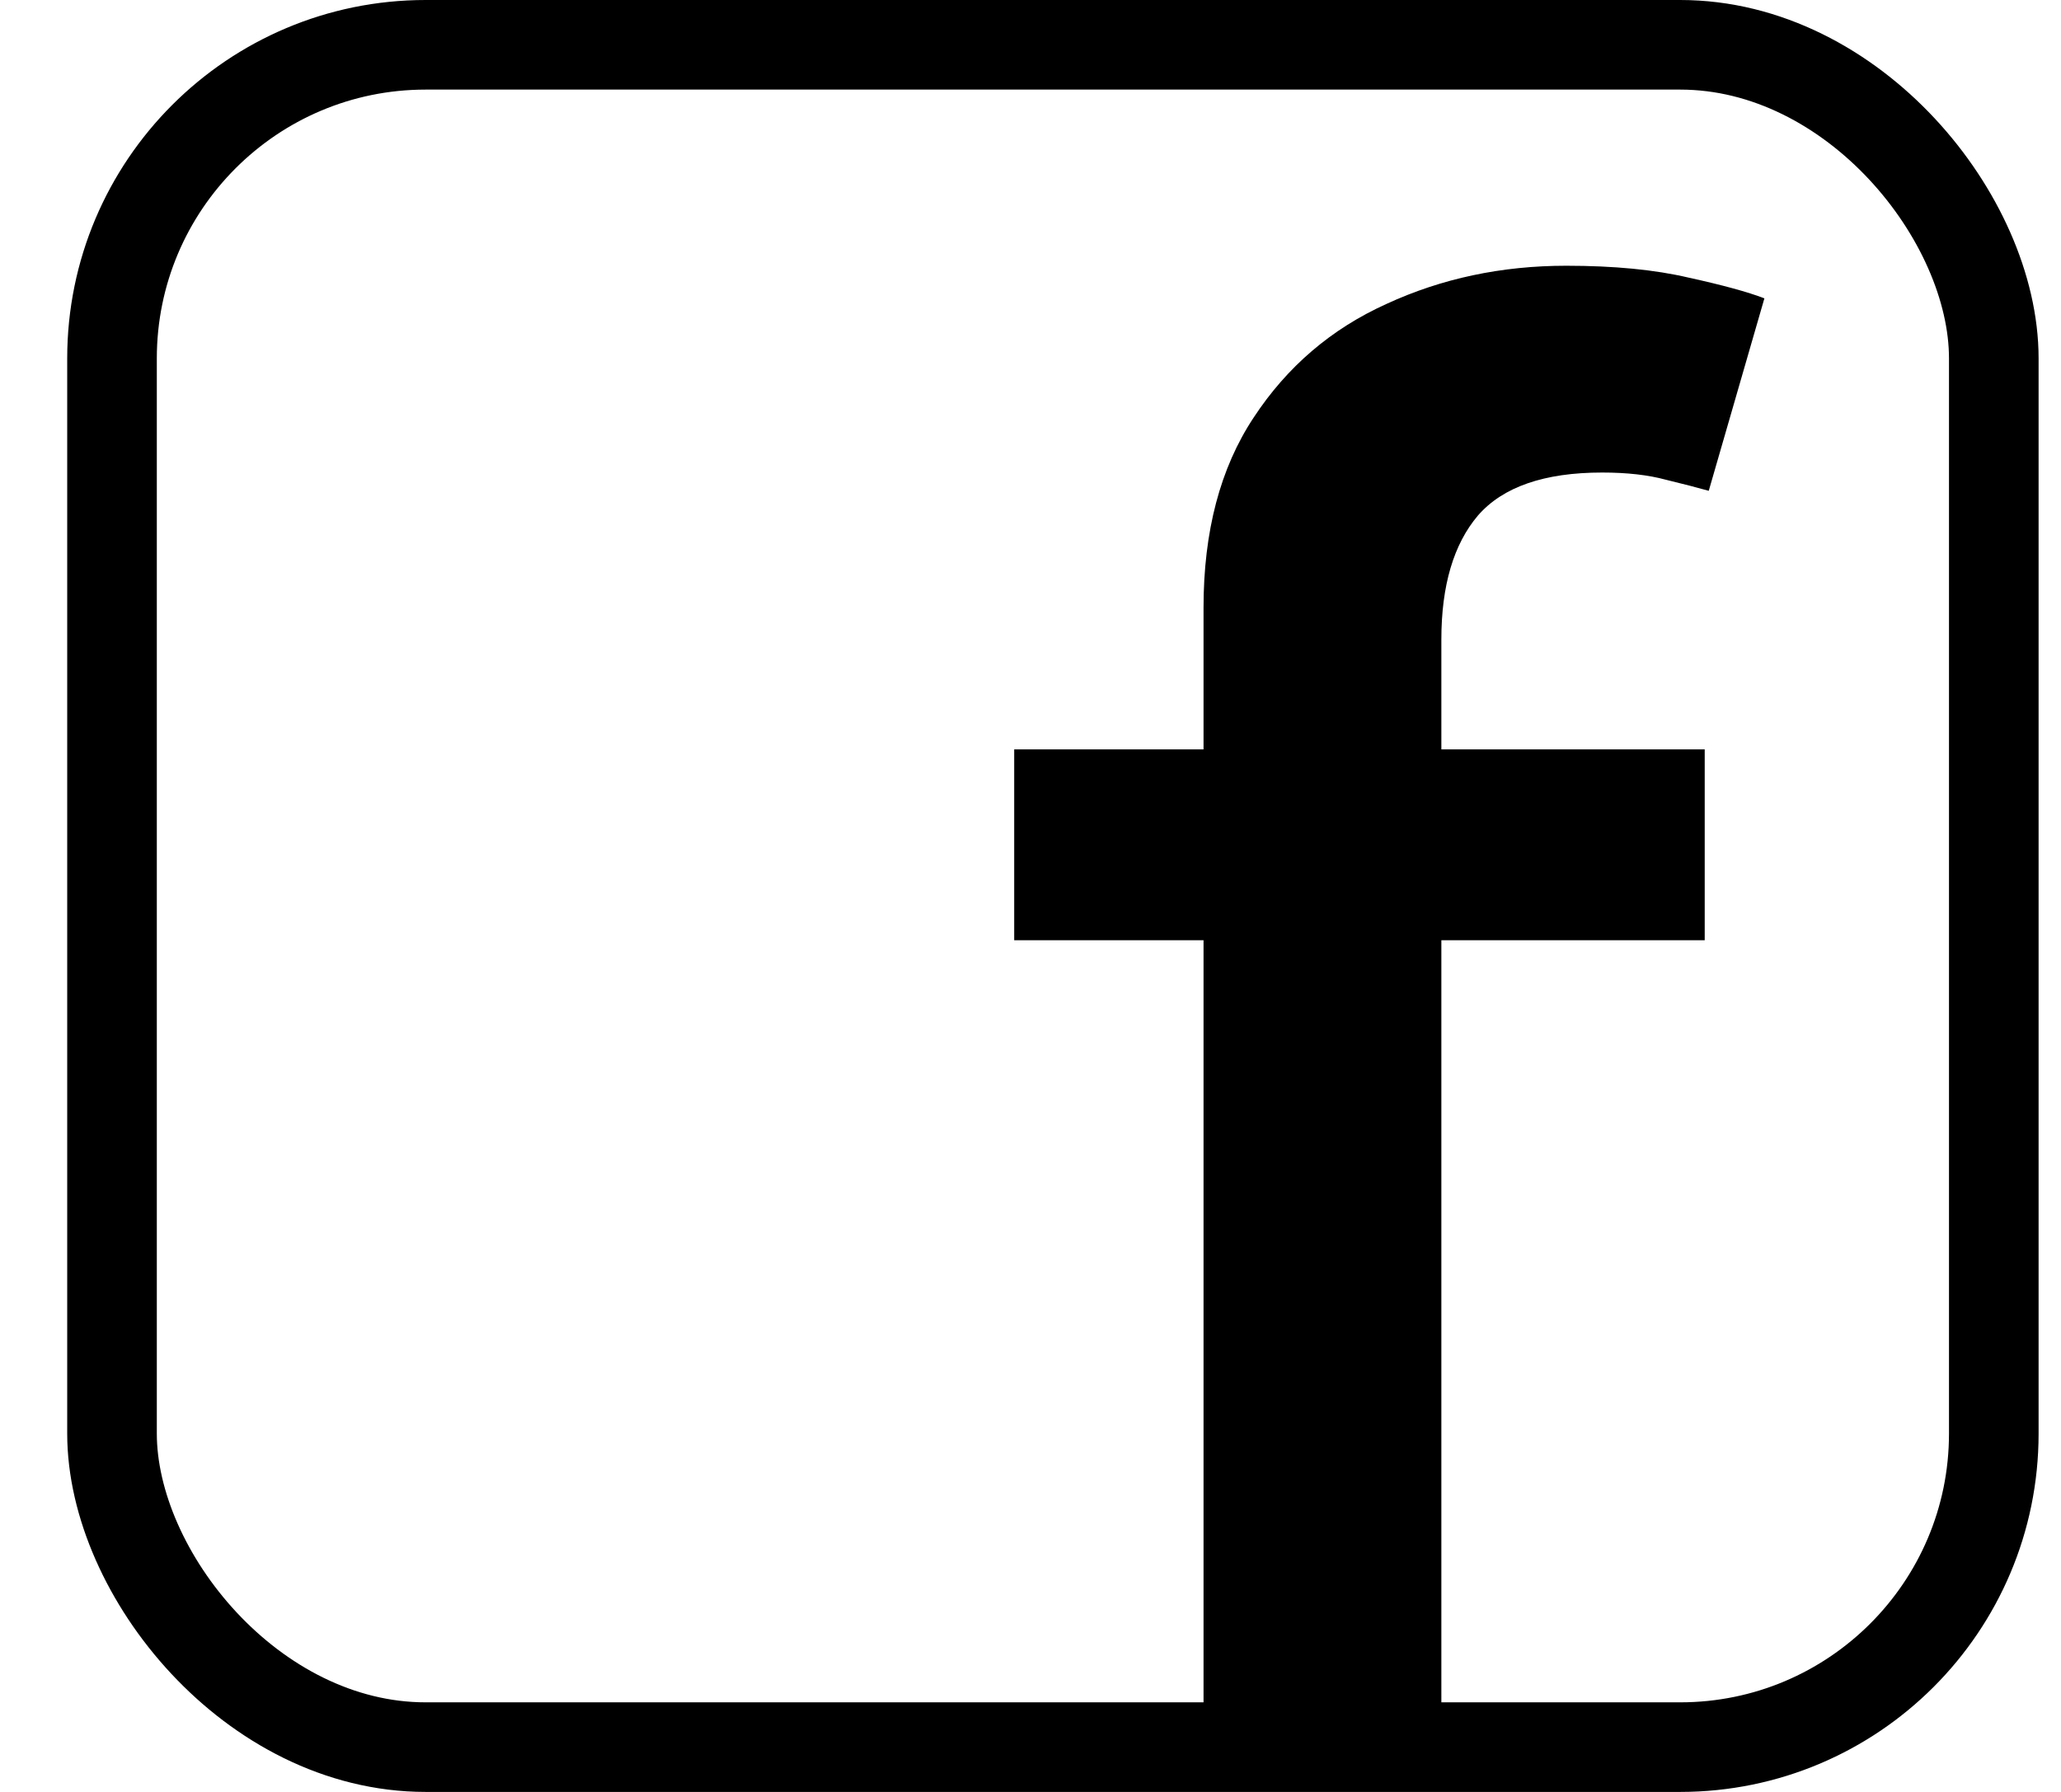
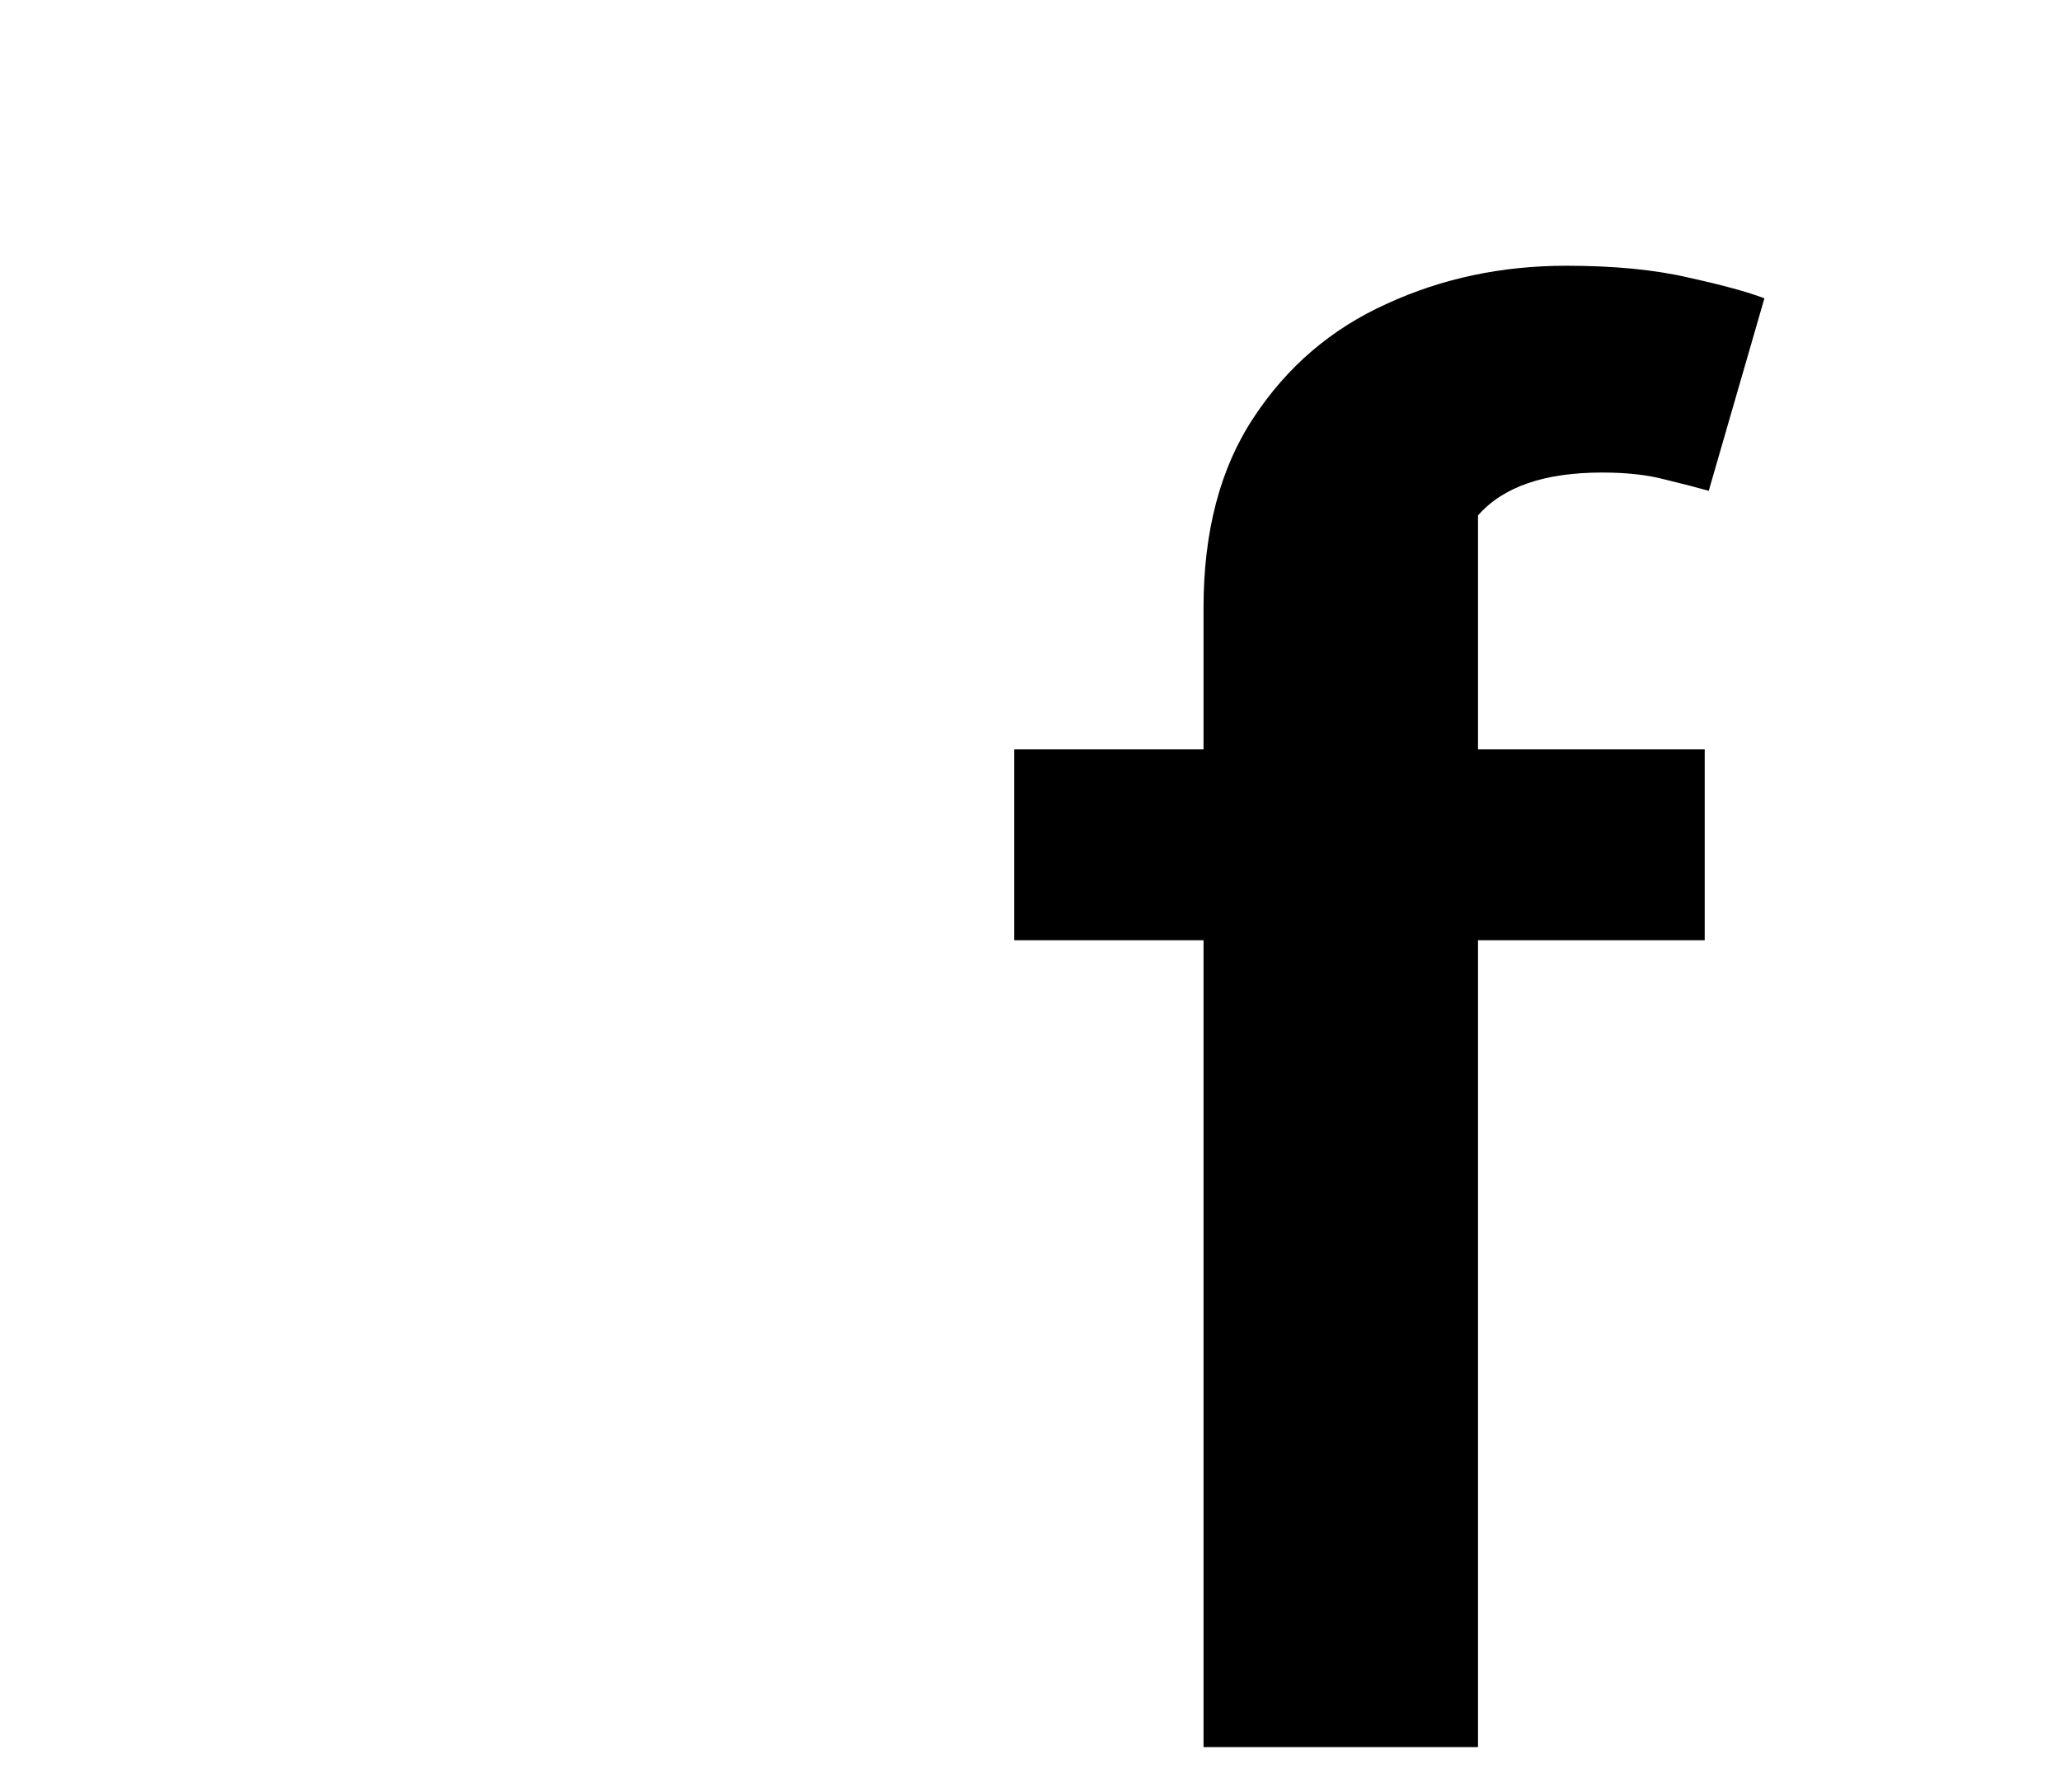
<svg xmlns="http://www.w3.org/2000/svg" width="23" height="20" viewBox="0 0 23 20" fill="none">
-   <rect x="1.25" y="0.5" width="21" height="19" rx="3.5" stroke="black" />
-   <path d="M19.024 8.364V10.494H11.318V8.364H19.024ZM13.431 19.5V6.783C13.431 5.931 13.617 5.224 13.99 4.661C14.363 4.093 14.857 3.67 15.473 3.392C16.088 3.108 16.757 2.966 17.479 2.966C18.012 2.966 18.468 3.01 18.846 3.099C19.225 3.182 19.506 3.259 19.69 3.33L19.069 5.478C18.944 5.443 18.784 5.401 18.589 5.354C18.394 5.301 18.157 5.274 17.879 5.274C17.234 5.274 16.772 5.434 16.494 5.753C16.222 6.073 16.085 6.535 16.085 7.138V19.5H13.431Z" fill="black" />
+   <path d="M19.024 8.364V10.494H11.318V8.364H19.024ZM13.431 19.5V6.783C13.431 5.931 13.617 5.224 13.99 4.661C14.363 4.093 14.857 3.67 15.473 3.392C16.088 3.108 16.757 2.966 17.479 2.966C18.012 2.966 18.468 3.01 18.846 3.099C19.225 3.182 19.506 3.259 19.69 3.33L19.069 5.478C18.944 5.443 18.784 5.401 18.589 5.354C18.394 5.301 18.157 5.274 17.879 5.274C17.234 5.274 16.772 5.434 16.494 5.753V19.5H13.431Z" fill="black" />
</svg>